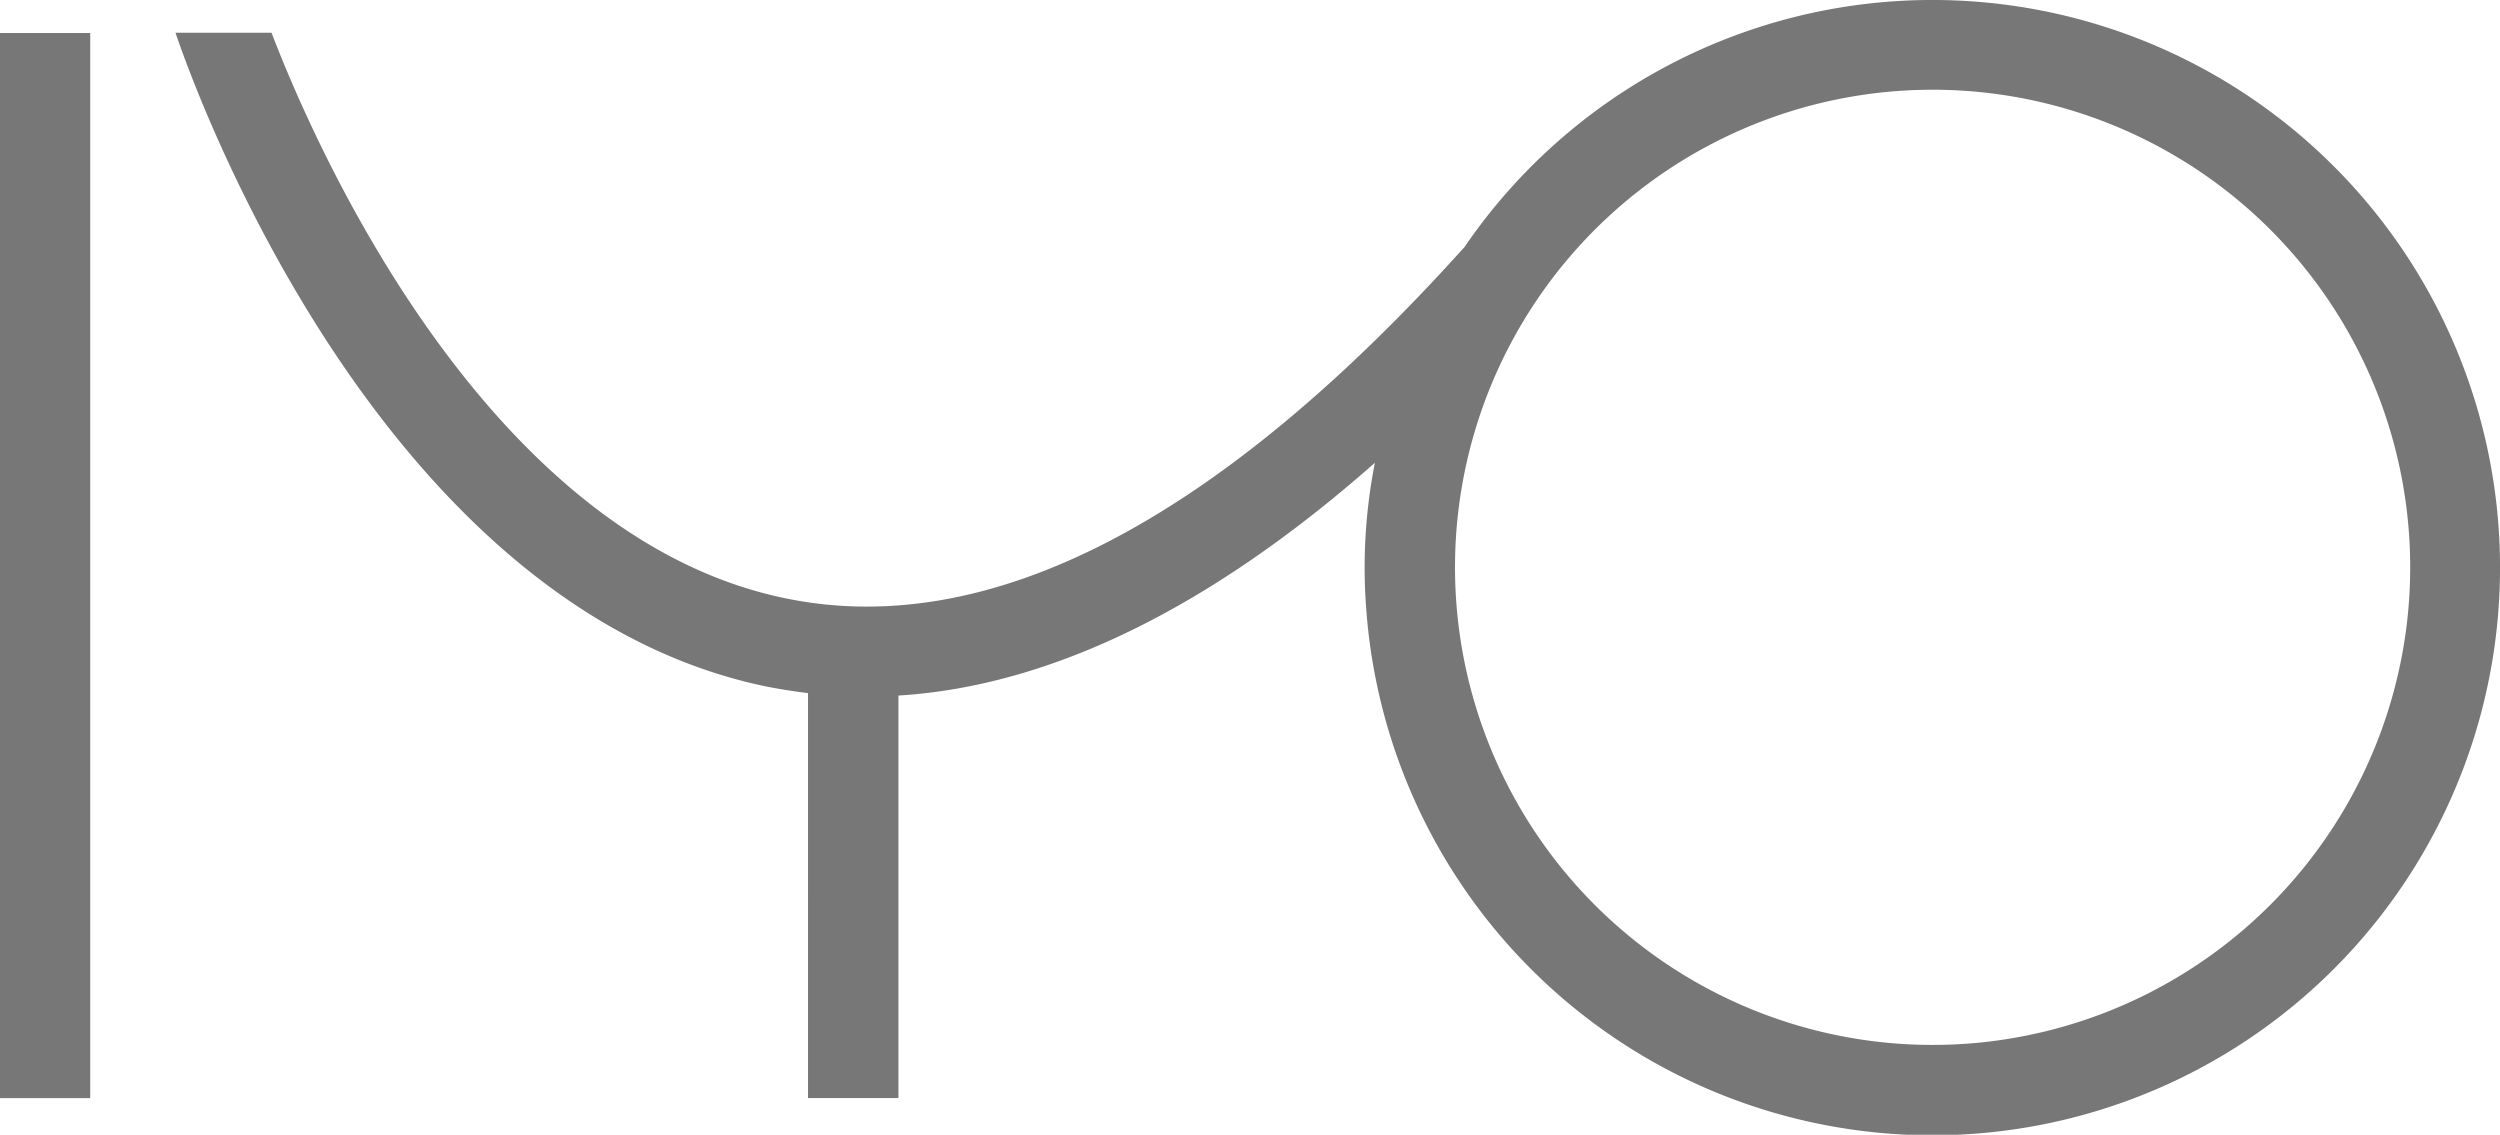
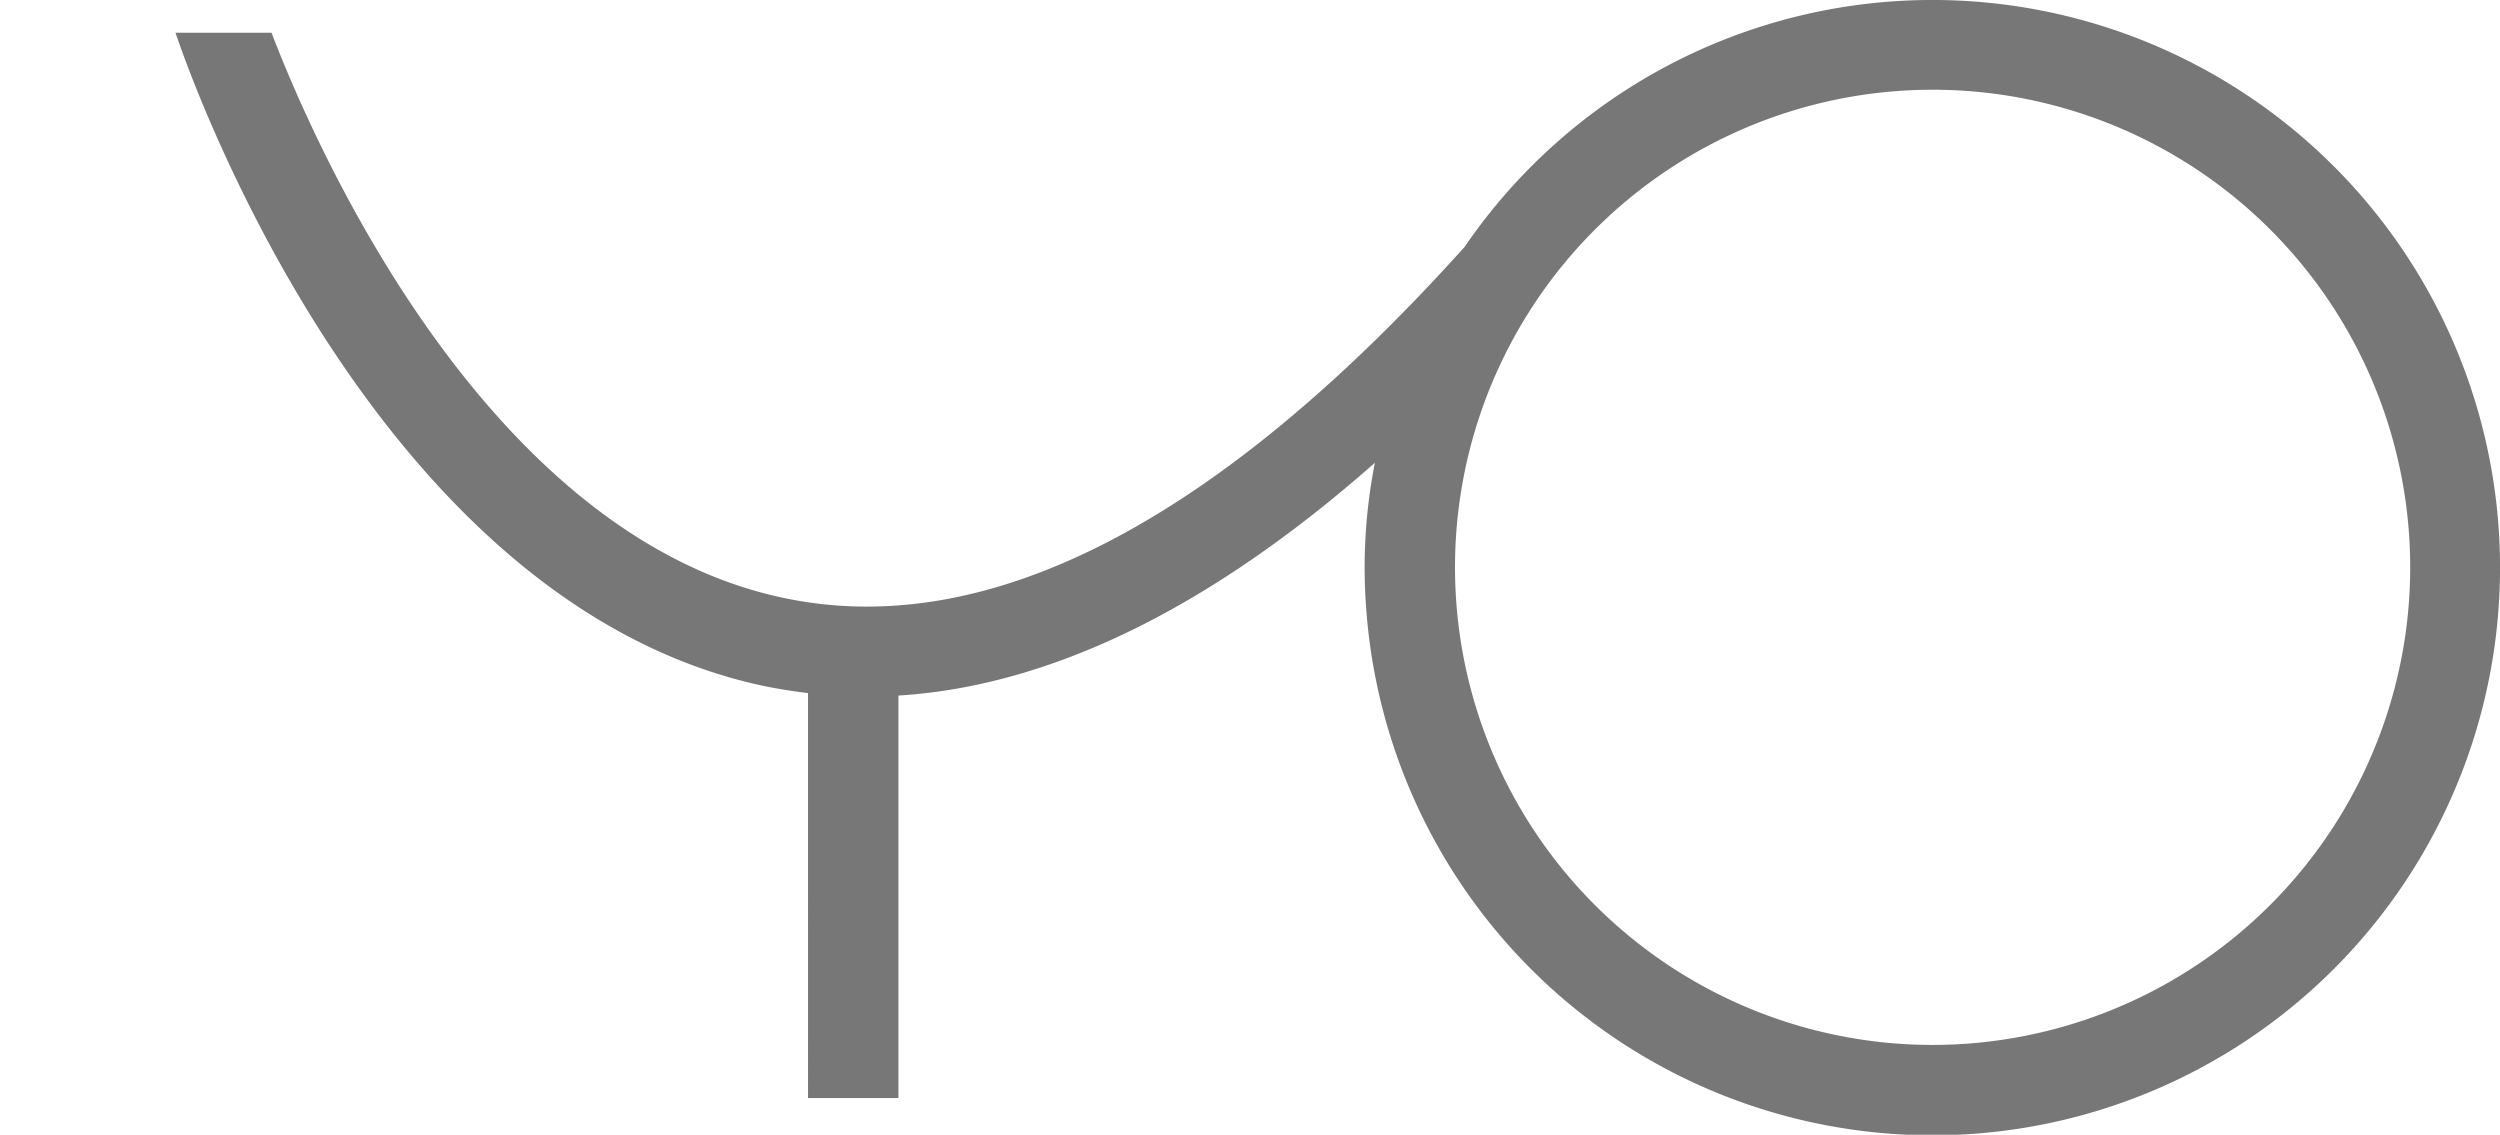
<svg xmlns="http://www.w3.org/2000/svg" width="118.58" height="53.823" viewBox="0 0 118.58 53.823">
  <defs>
    <clipPath id="clip-path">
      <rect id="Rettangolo_82" data-name="Rettangolo 82" width="118.58" height="53.823" fill="#777" />
    </clipPath>
  </defs>
  <g id="IYO_logo" transform="translate(20 -14)">
    <g id="Raggruppa_244" data-name="Raggruppa 244" transform="translate(-20 13.999)" clip-path="url(#clip-path)">
      <path id="Tracciato_247" data-name="Tracciato 247" d="M95.045,0A26.879,26.879,0,0,0,72.811,11.777l-.009-.006C61.046,24.824,50.211,30.4,40.565,28.364c-14.206-2.981-22.3-21.581-24.3-26.81H11.71c.374,1.1,9.09,27.013,27.939,30.992.687.139,1.377.246,2.063.331V52.086H46V32.993c7.2-.446,14.786-4.145,22.6-11.042a25.662,25.662,0,0,0-.414,6.893A26.925,26.925,0,1,0,95.045,0m2.5,49.426a22.653,22.653,0,1,1,20.028-20.062A22.675,22.675,0,0,1,97.543,49.426" transform="translate(-3.386 0)" fill="#777" />
-       <rect id="Rettangolo_81" data-name="Rettangolo 81" width="4.279" height="50.52" transform="translate(0 1.567)" fill="#777" />
    </g>
  </g>
</svg>